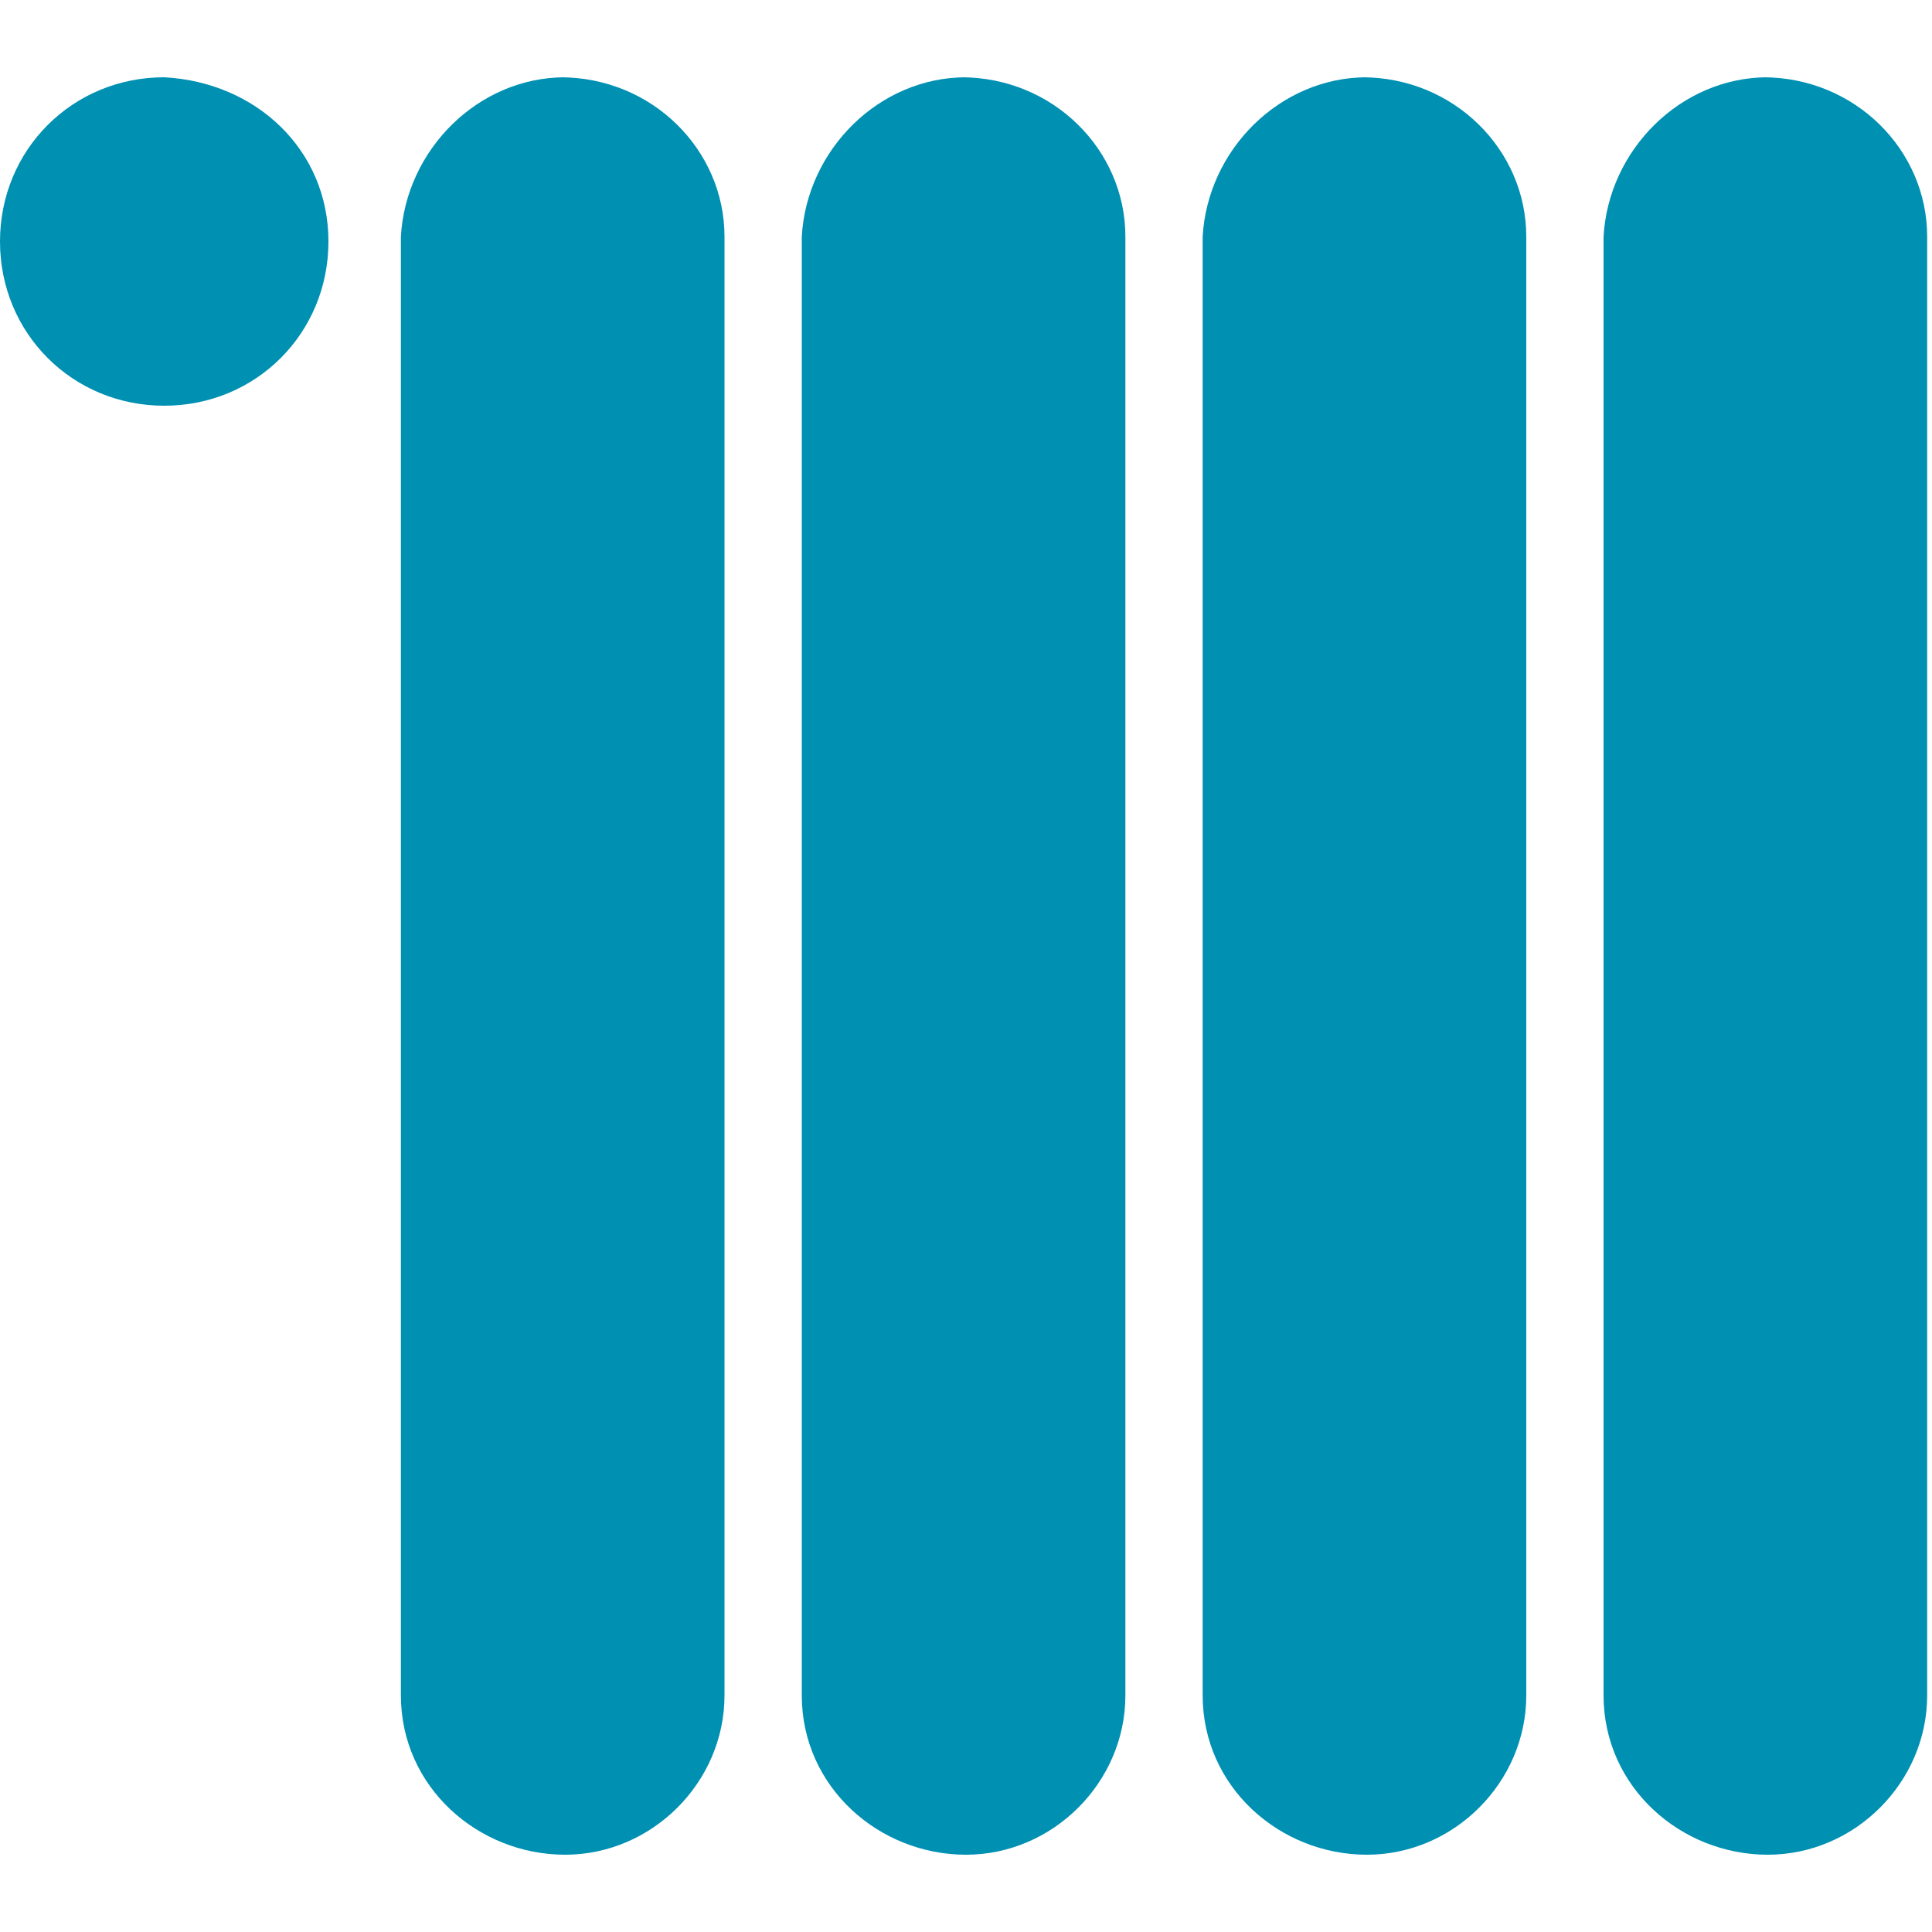
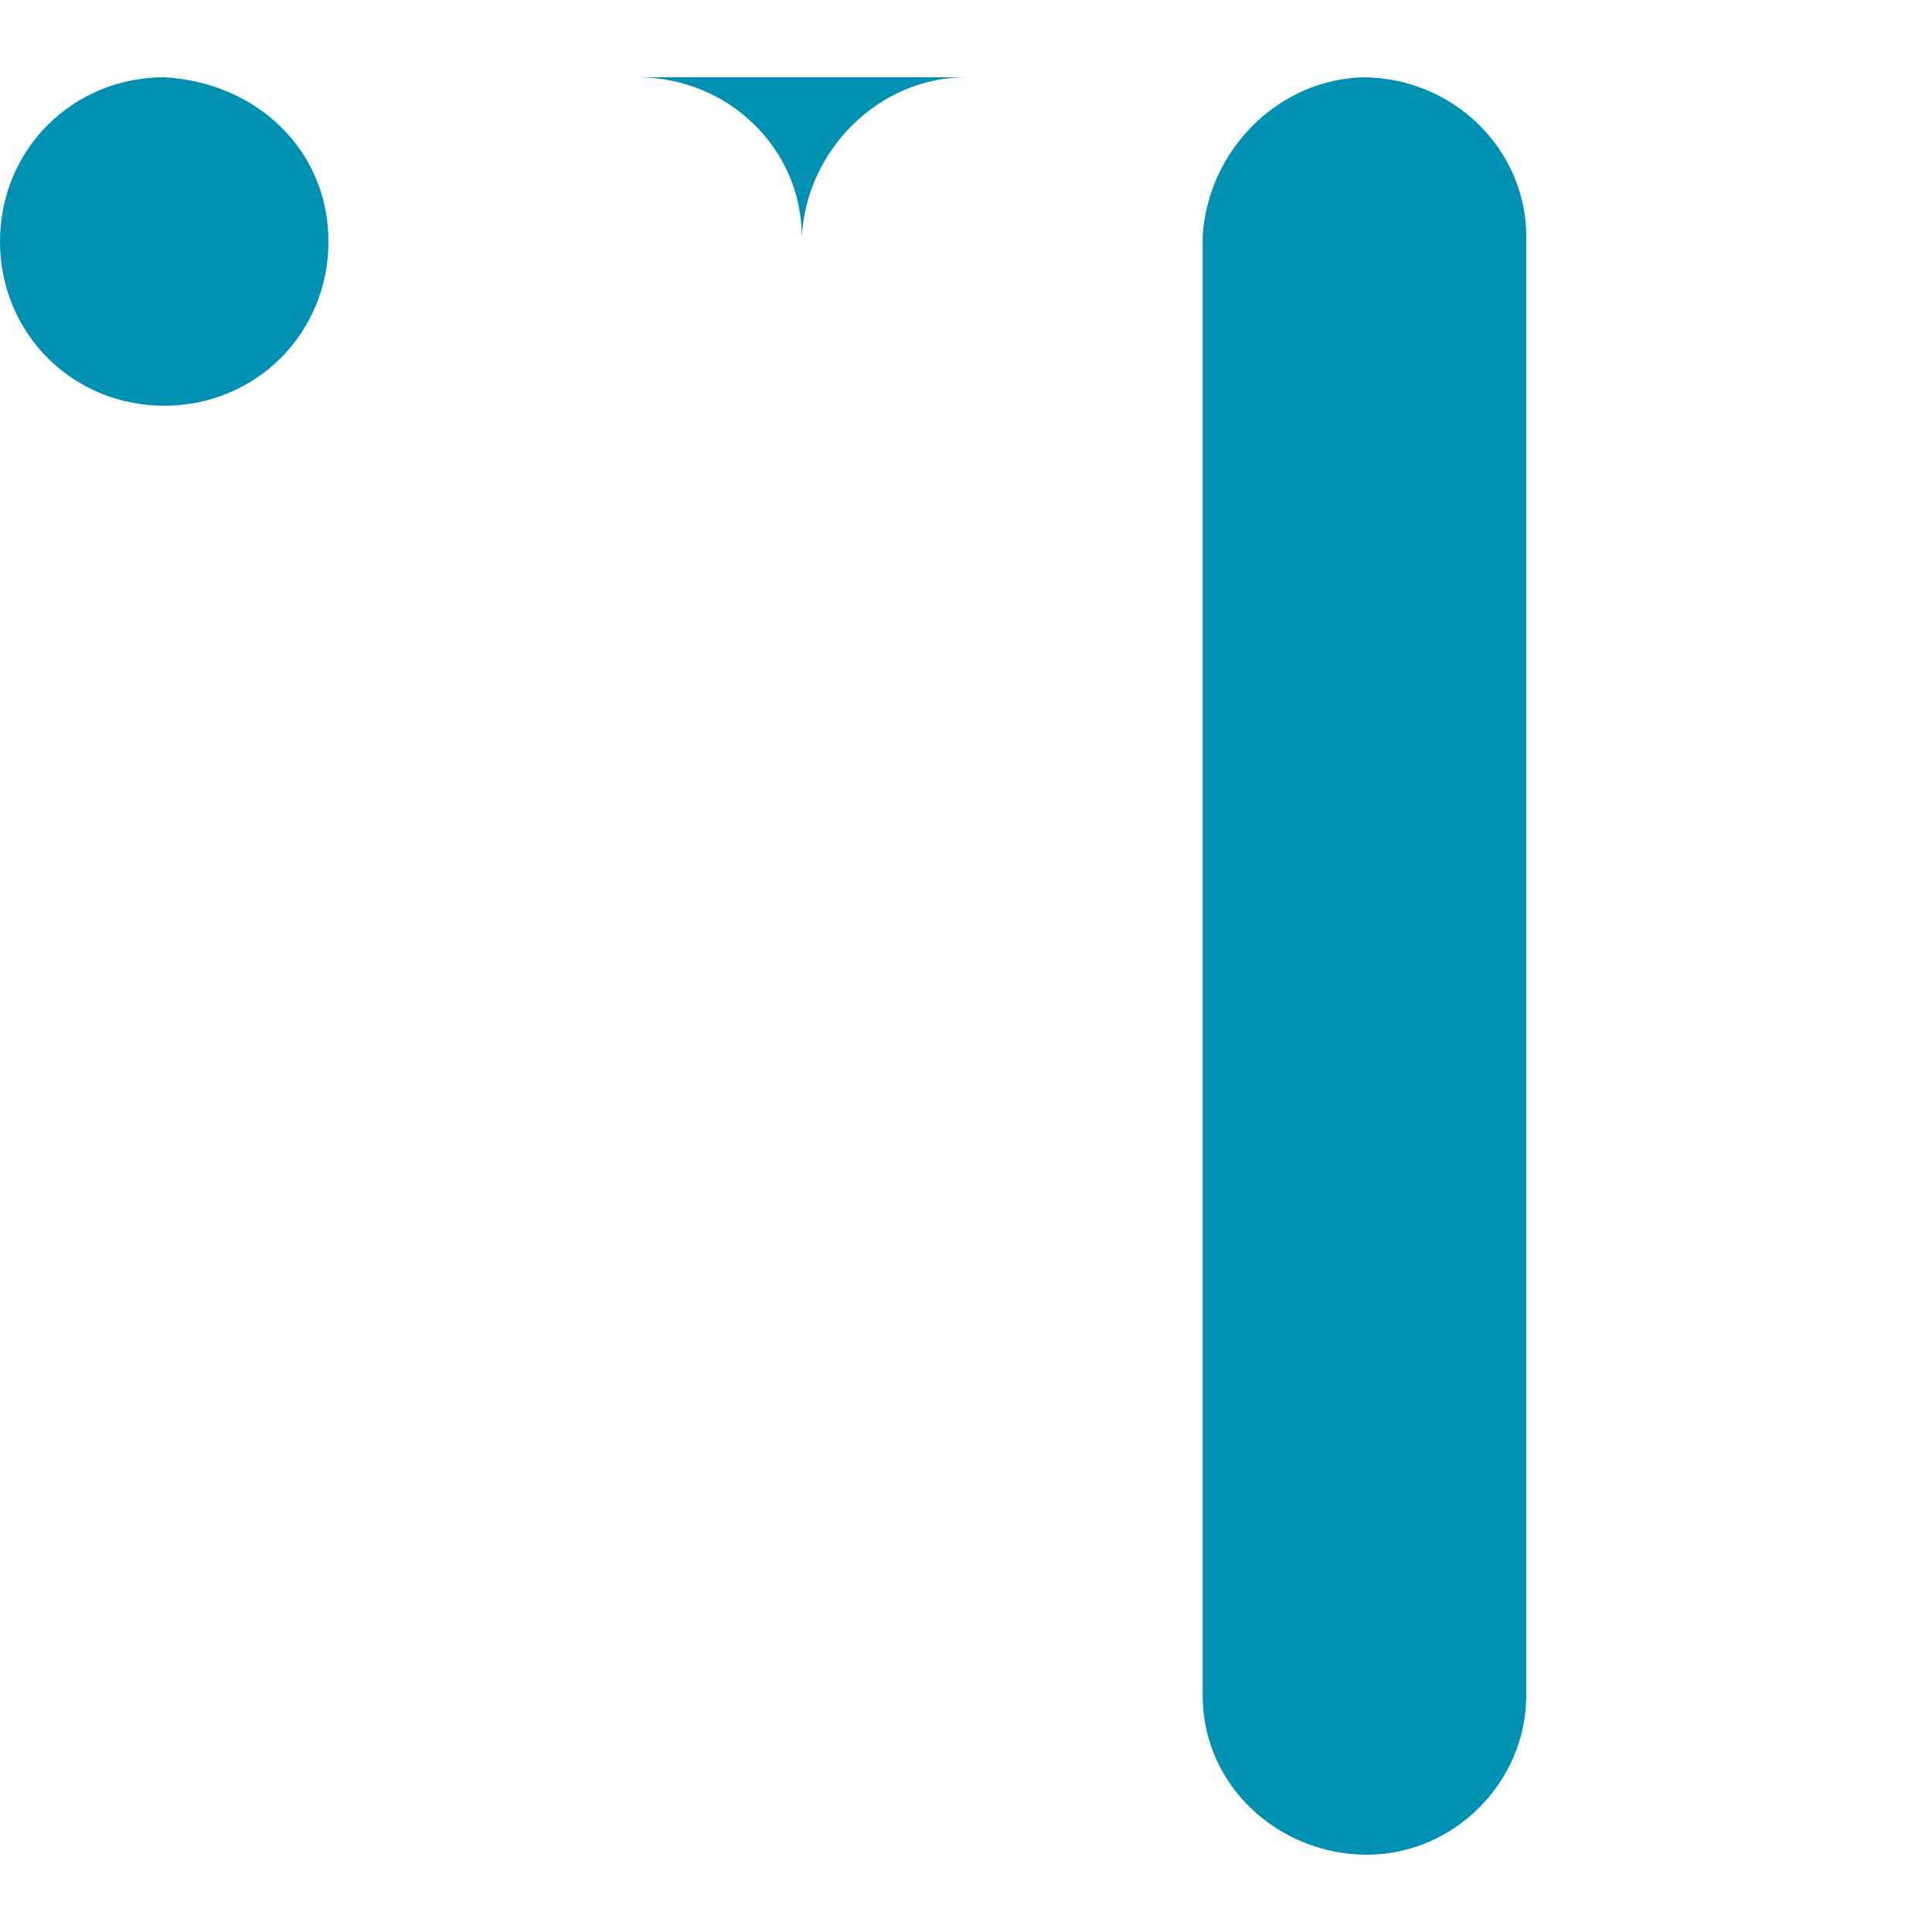
<svg xmlns="http://www.w3.org/2000/svg" id="Ebene_1" version="1.1" viewBox="0 0 40 40" width="37" height="37">
  <defs>
    <style>
      .st0 {
        fill: #0090b2;
      }
    </style>
  </defs>
  <g id="Gruppe_9501">
-     <path id="Pfad_130708" class="st0" d="M11.7,1.6c-1.8,0-3.3,1.5-3.4,3.3v30.2c0,1.9,1.6,3.3,3.4,3.3,1.8,0,3.3-1.5,3.3-3.3V4.9c0-1.8-1.5-3.3-3.4-3.3" />
-     <path id="Pfad_130709" class="st0" d="M20,1.6c-1.8,0-3.3,1.5-3.4,3.3v30.2c0,1.9,1.6,3.3,3.4,3.3,1.8,0,3.3-1.5,3.3-3.3V4.9c0-1.8-1.5-3.3-3.4-3.3" />
+     <path id="Pfad_130709" class="st0" d="M20,1.6c-1.8,0-3.3,1.5-3.4,3.3v30.2V4.9c0-1.8-1.5-3.3-3.4-3.3" />
    <path id="Pfad_130710" class="st0" d="M28.3,1.6c-1.8,0-3.3,1.5-3.4,3.3v30.2c0,1.9,1.6,3.3,3.4,3.3,1.8,0,3.3-1.5,3.3-3.3V4.9c0-1.8-1.5-3.3-3.4-3.3" />
-     <path id="Pfad_130711" class="st0" d="M36.6,1.6c-1.8,0-3.3,1.5-3.4,3.3v30.2c0,1.9,1.6,3.3,3.4,3.3,1.8,0,3.3-1.5,3.3-3.3V4.9c0-1.8-1.5-3.3-3.4-3.3" />
    <path id="Pfad_130712" class="st0" d="M3.4,1.6C1.5,1.6,0,3.1,0,5c0,1.9,1.5,3.4,3.4,3.4,1.9,0,3.4-1.5,3.4-3.4h0c0-1.9-1.5-3.3-3.4-3.4" />
  </g>
</svg>